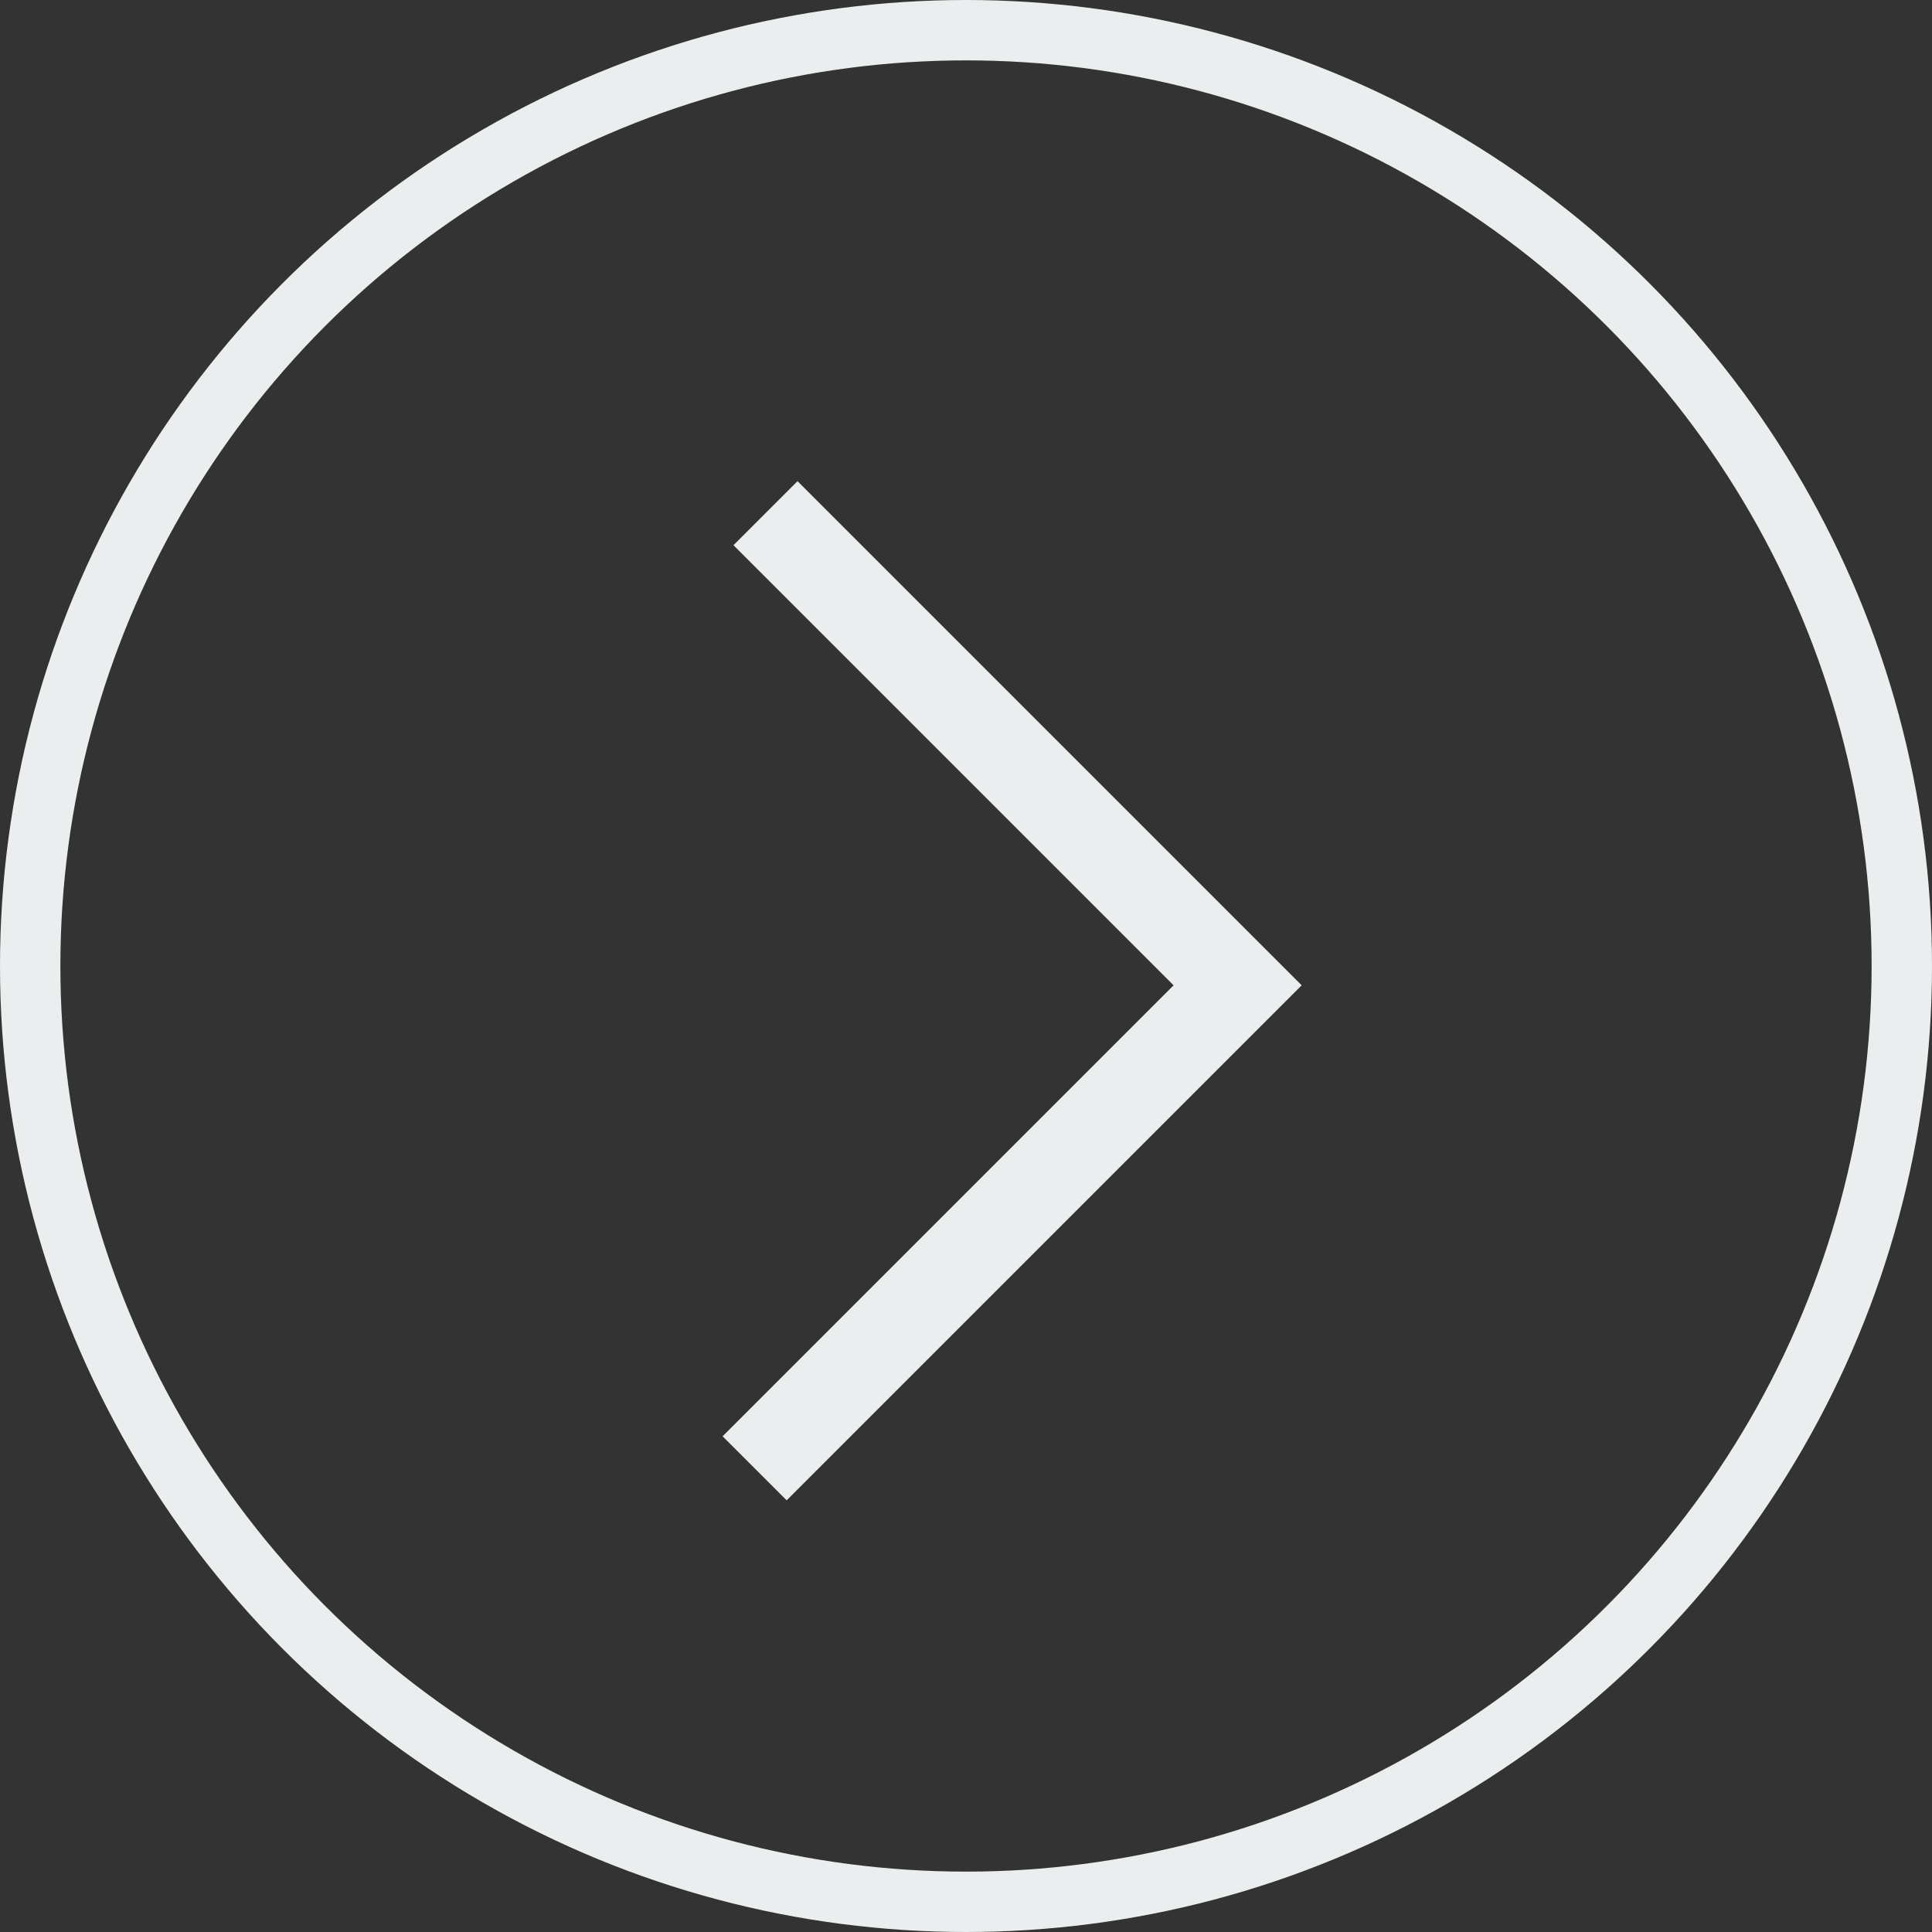
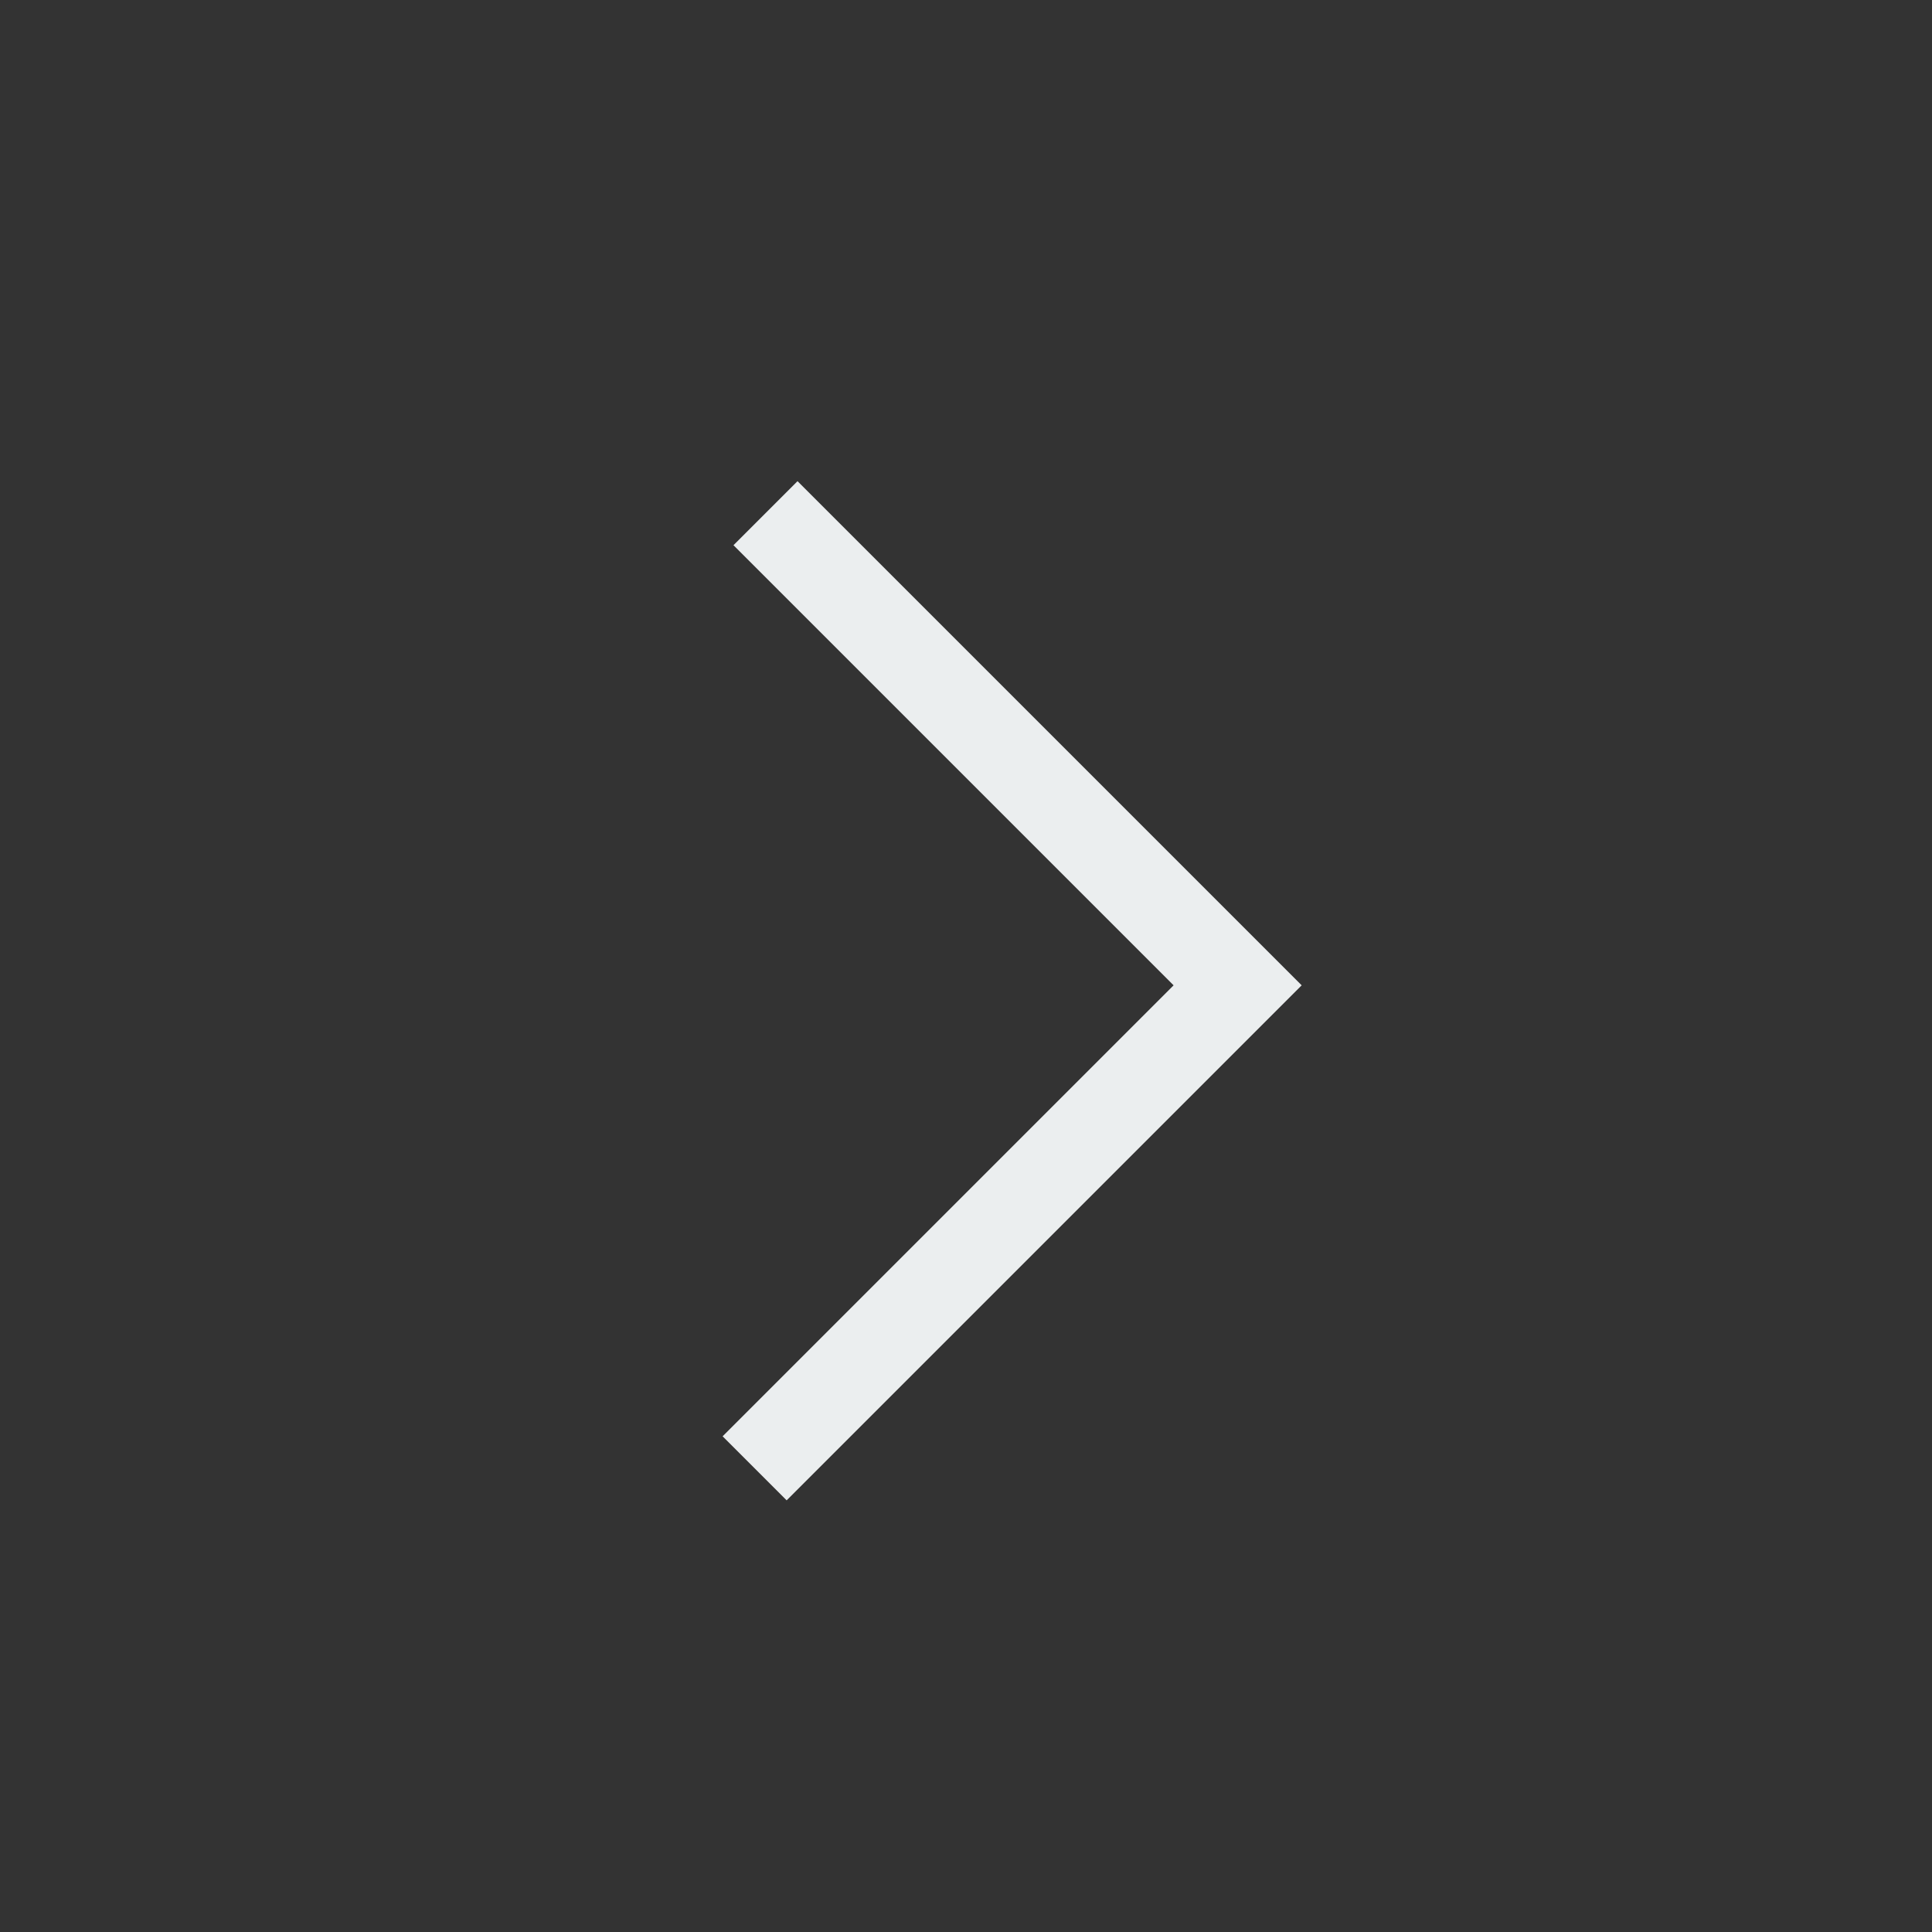
<svg xmlns="http://www.w3.org/2000/svg" width="32" height="32" viewBox="0 0 32 32">
  <rect x="0" y="0" width="32" height="32" fill="#333333" stroke="none" />
  <g id="seta" transform="translate(-105 -624)">
    <path id="Caminho_155" data-name="Caminho 155" d="M875.731-76.746l7.82,7.82-8,8" transform="translate(-758.052 709.246)" fill="none" stroke="#ebeeef" stroke-width="1.5" />
    <g id="Elipse_27" data-name="Elipse 27" transform="translate(105 624)" fill="none" stroke="#ebeeef" stroke-width="1">
-       <circle cx="16" cy="16" r="16" stroke="none" />
-       <circle cx="16" cy="16" r="15.5" fill="none" />
-     </g>
+       </g>
  </g>
</svg>